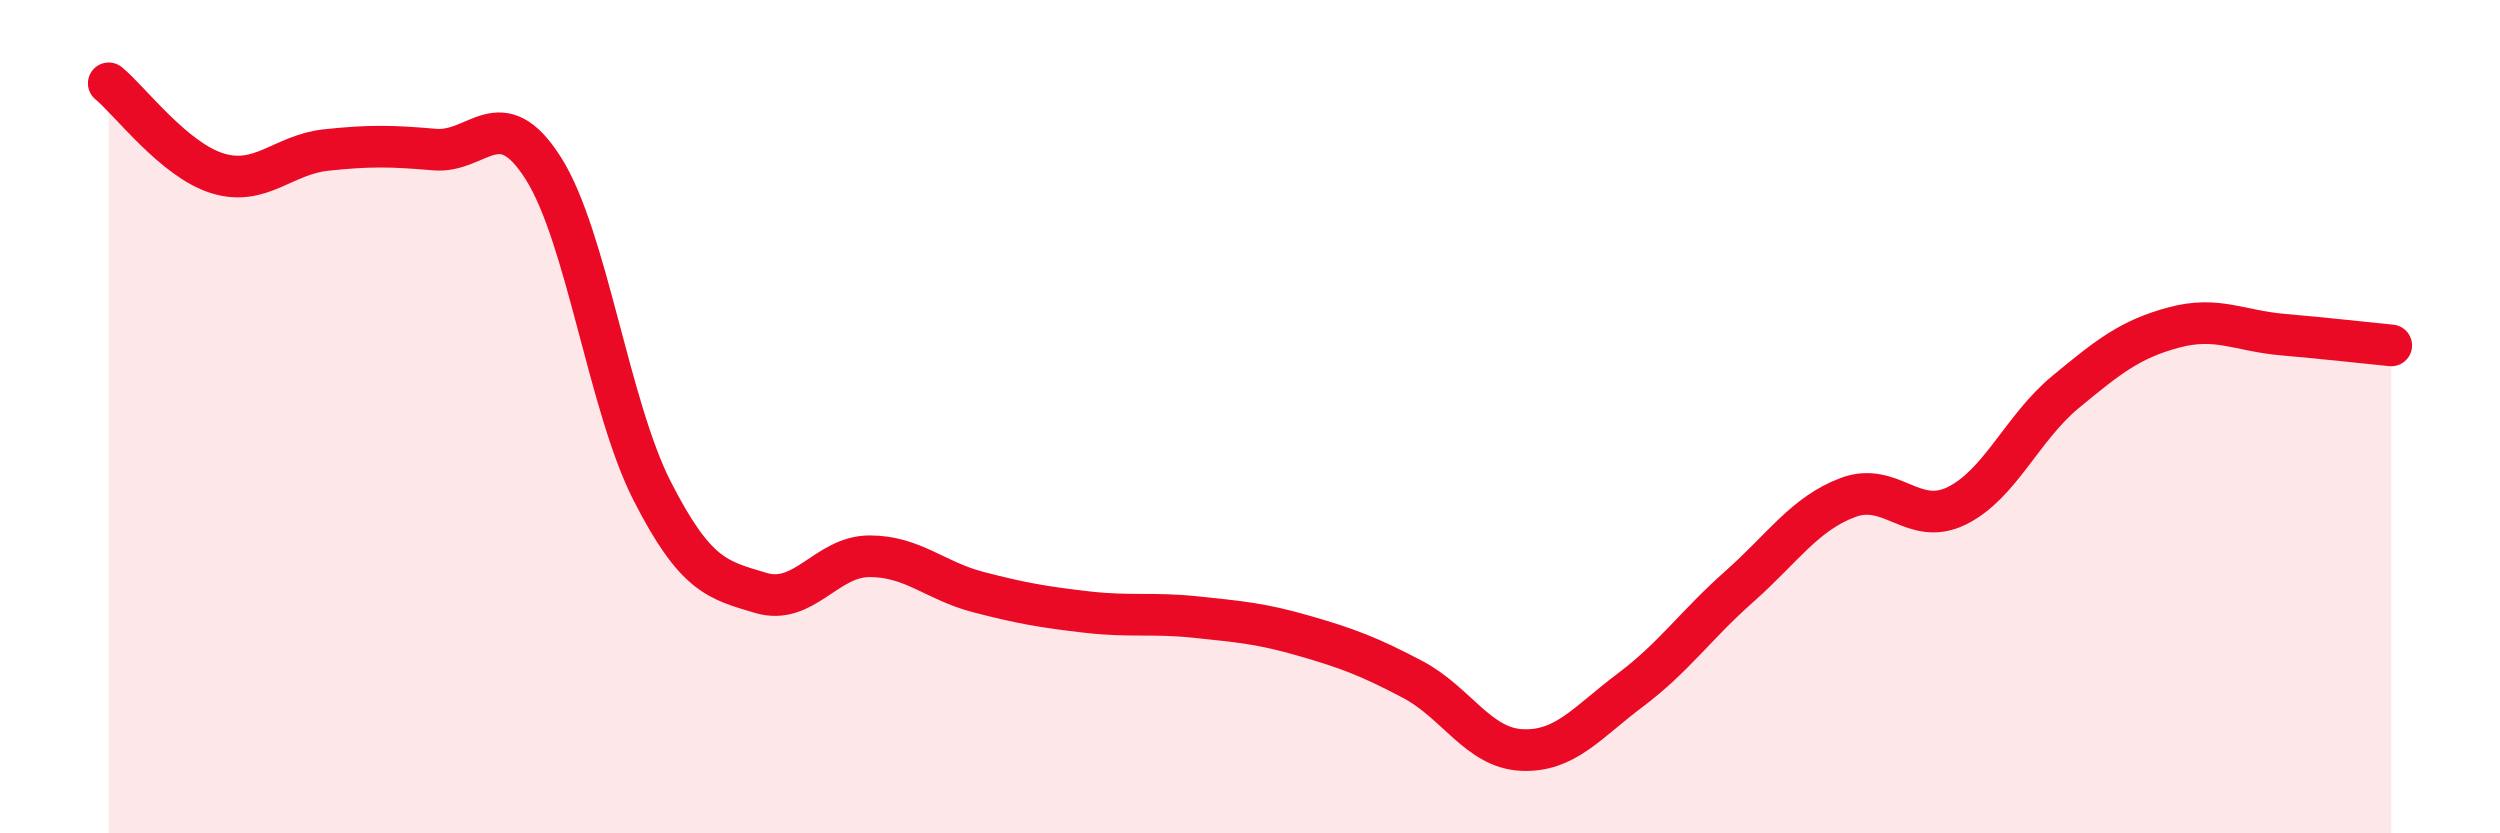
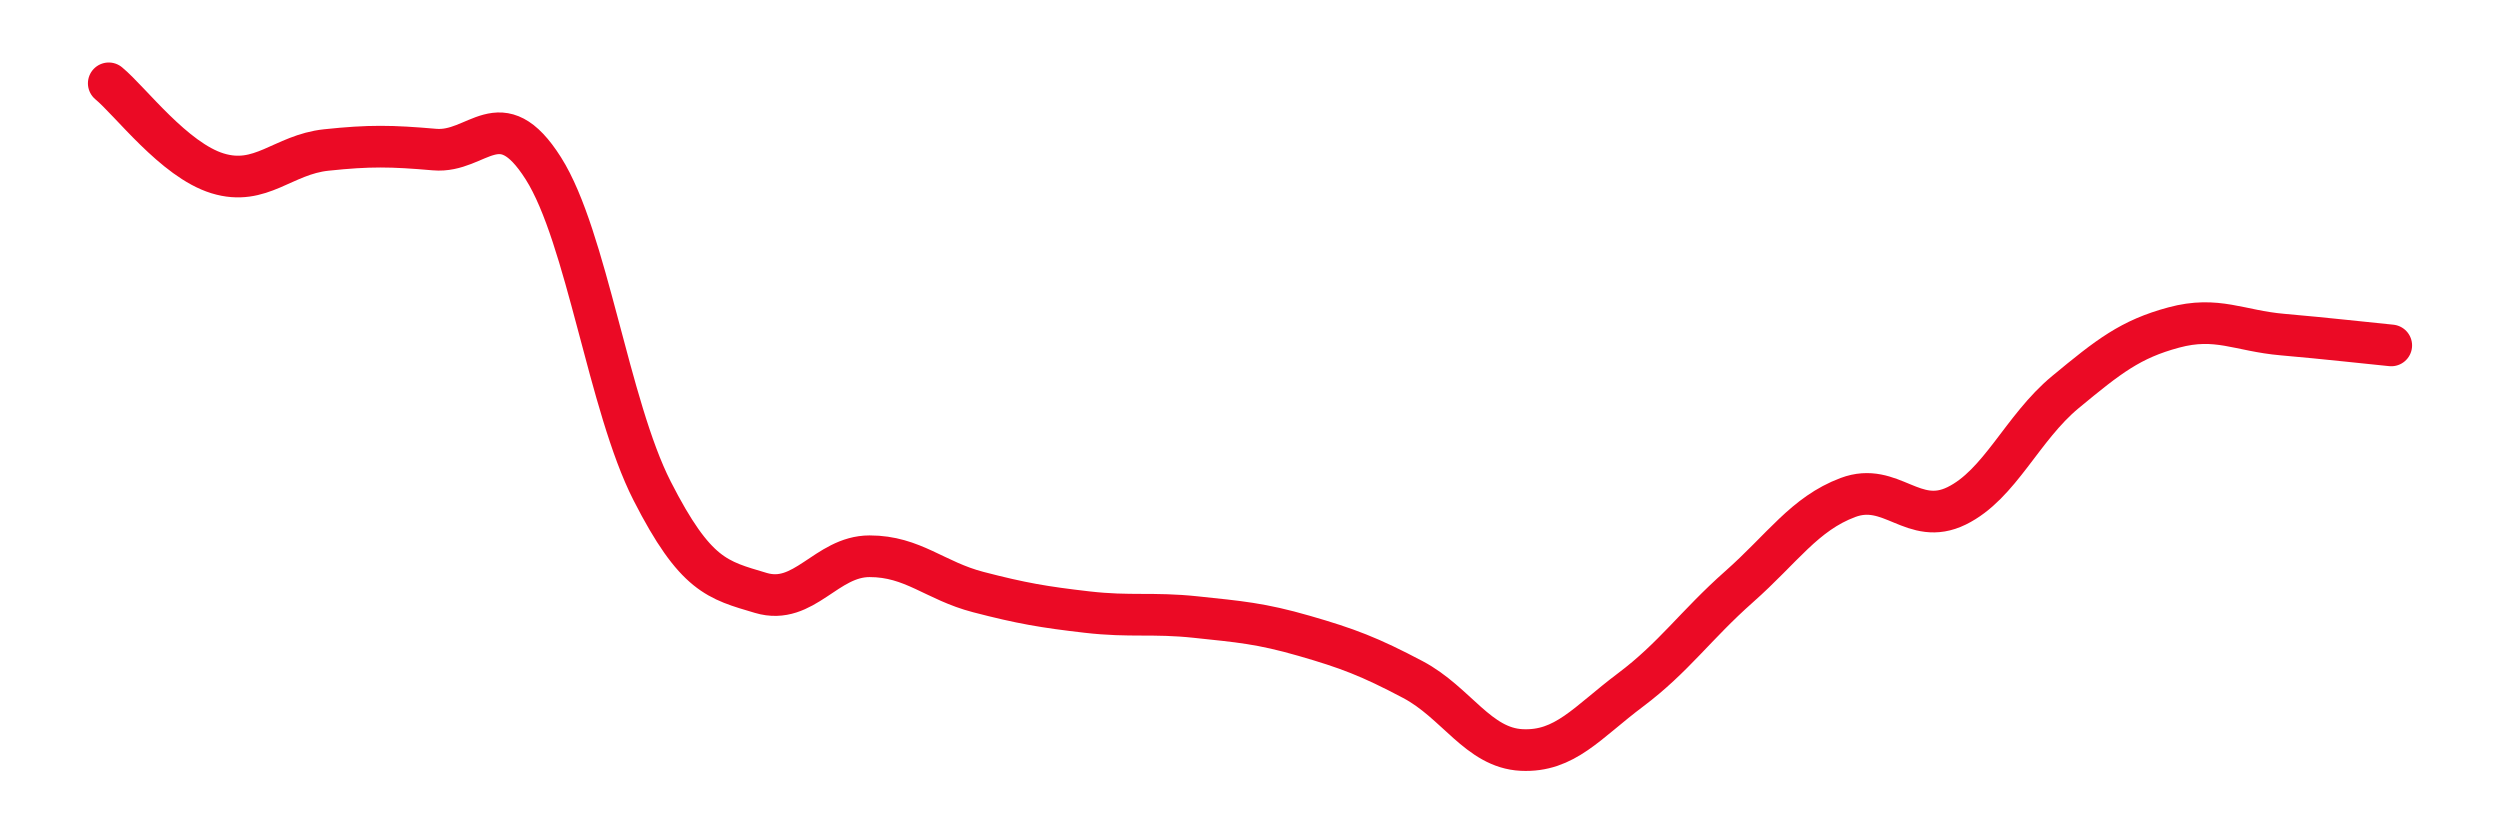
<svg xmlns="http://www.w3.org/2000/svg" width="60" height="20" viewBox="0 0 60 20">
-   <path d="M 2.61,2 C 3.13,2.43 4.18,3.84 5.22,4.16 C 6.26,4.48 6.79,3.71 7.83,3.6 C 8.87,3.49 9.39,3.5 10.43,3.59 C 11.47,3.68 12,2.4 13.04,4.04 C 14.08,5.68 14.61,9.74 15.65,11.78 C 16.69,13.82 17.22,13.92 18.26,14.23 C 19.3,14.54 19.83,13.35 20.87,13.35 C 21.91,13.35 22.44,13.94 23.48,14.21 C 24.52,14.48 25.05,14.57 26.09,14.69 C 27.13,14.81 27.66,14.7 28.7,14.81 C 29.74,14.92 30.26,14.96 31.3,15.26 C 32.34,15.56 32.87,15.76 33.91,16.31 C 34.95,16.86 35.48,17.95 36.52,18 C 37.56,18.05 38.09,17.34 39.13,16.56 C 40.17,15.78 40.7,15 41.74,14.08 C 42.78,13.16 43.31,12.33 44.35,11.94 C 45.39,11.55 45.92,12.65 46.96,12.14 C 48,11.63 48.53,10.27 49.57,9.41 C 50.61,8.55 51.13,8.14 52.17,7.86 C 53.21,7.58 53.74,7.94 54.78,8.03 C 55.82,8.12 56.87,8.24 57.39,8.29L57.39 20L2.61 20Z" fill="#EB0A25" opacity="0.1" stroke-linecap="round" stroke-linejoin="round" />
  <path d="M 2.61,2 C 3.13,2.43 4.18,3.84 5.22,4.16 C 6.26,4.48 6.79,3.71 7.83,3.6 C 8.87,3.49 9.39,3.5 10.43,3.59 C 11.47,3.68 12,2.4 13.04,4.04 C 14.08,5.68 14.61,9.74 15.65,11.78 C 16.69,13.82 17.22,13.92 18.26,14.23 C 19.3,14.54 19.83,13.35 20.87,13.35 C 21.91,13.35 22.44,13.94 23.48,14.21 C 24.52,14.48 25.05,14.57 26.09,14.69 C 27.13,14.81 27.66,14.7 28.7,14.81 C 29.74,14.92 30.26,14.96 31.3,15.26 C 32.34,15.56 32.87,15.76 33.91,16.31 C 34.95,16.86 35.48,17.95 36.52,18 C 37.56,18.05 38.09,17.34 39.13,16.56 C 40.17,15.78 40.7,15 41.74,14.08 C 42.78,13.16 43.31,12.33 44.35,11.94 C 45.39,11.55 45.92,12.65 46.96,12.14 C 48,11.63 48.53,10.27 49.57,9.41 C 50.61,8.55 51.13,8.14 52.17,7.86 C 53.21,7.58 53.74,7.94 54.78,8.03 C 55.82,8.12 56.87,8.24 57.39,8.29" stroke="#EB0A25" stroke-width="1" fill="none" stroke-linecap="round" stroke-linejoin="round" />
</svg>